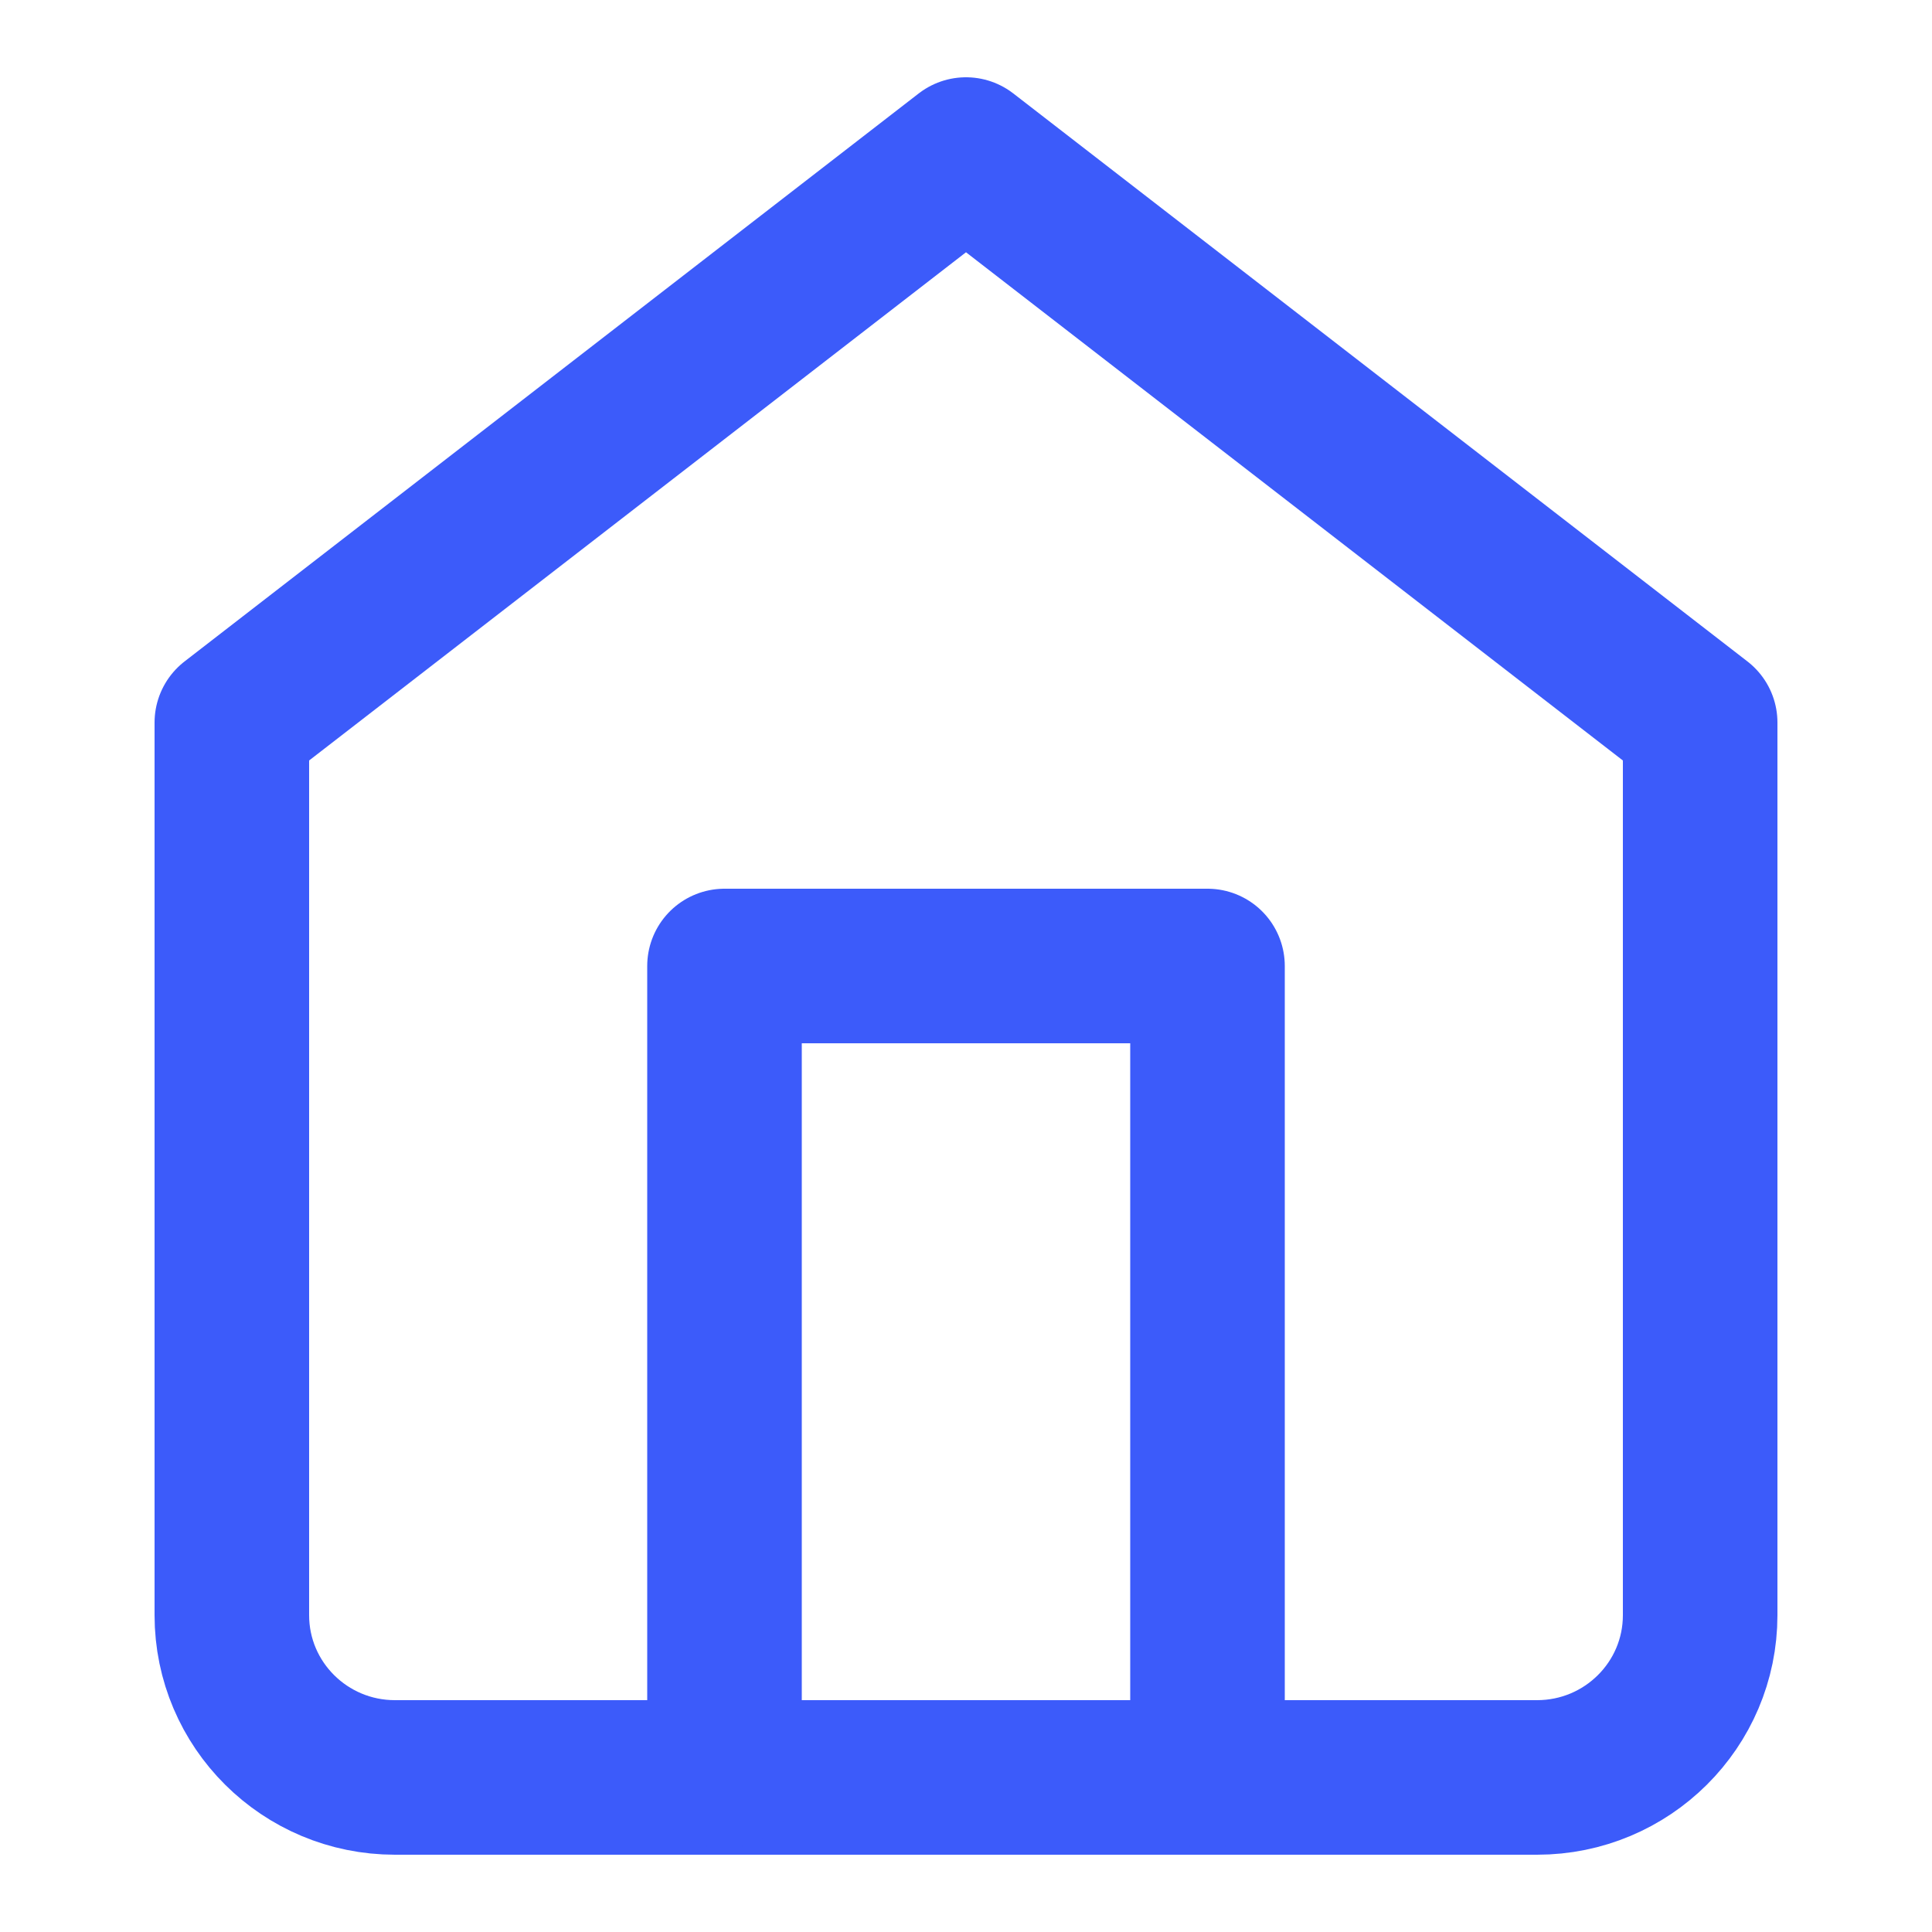
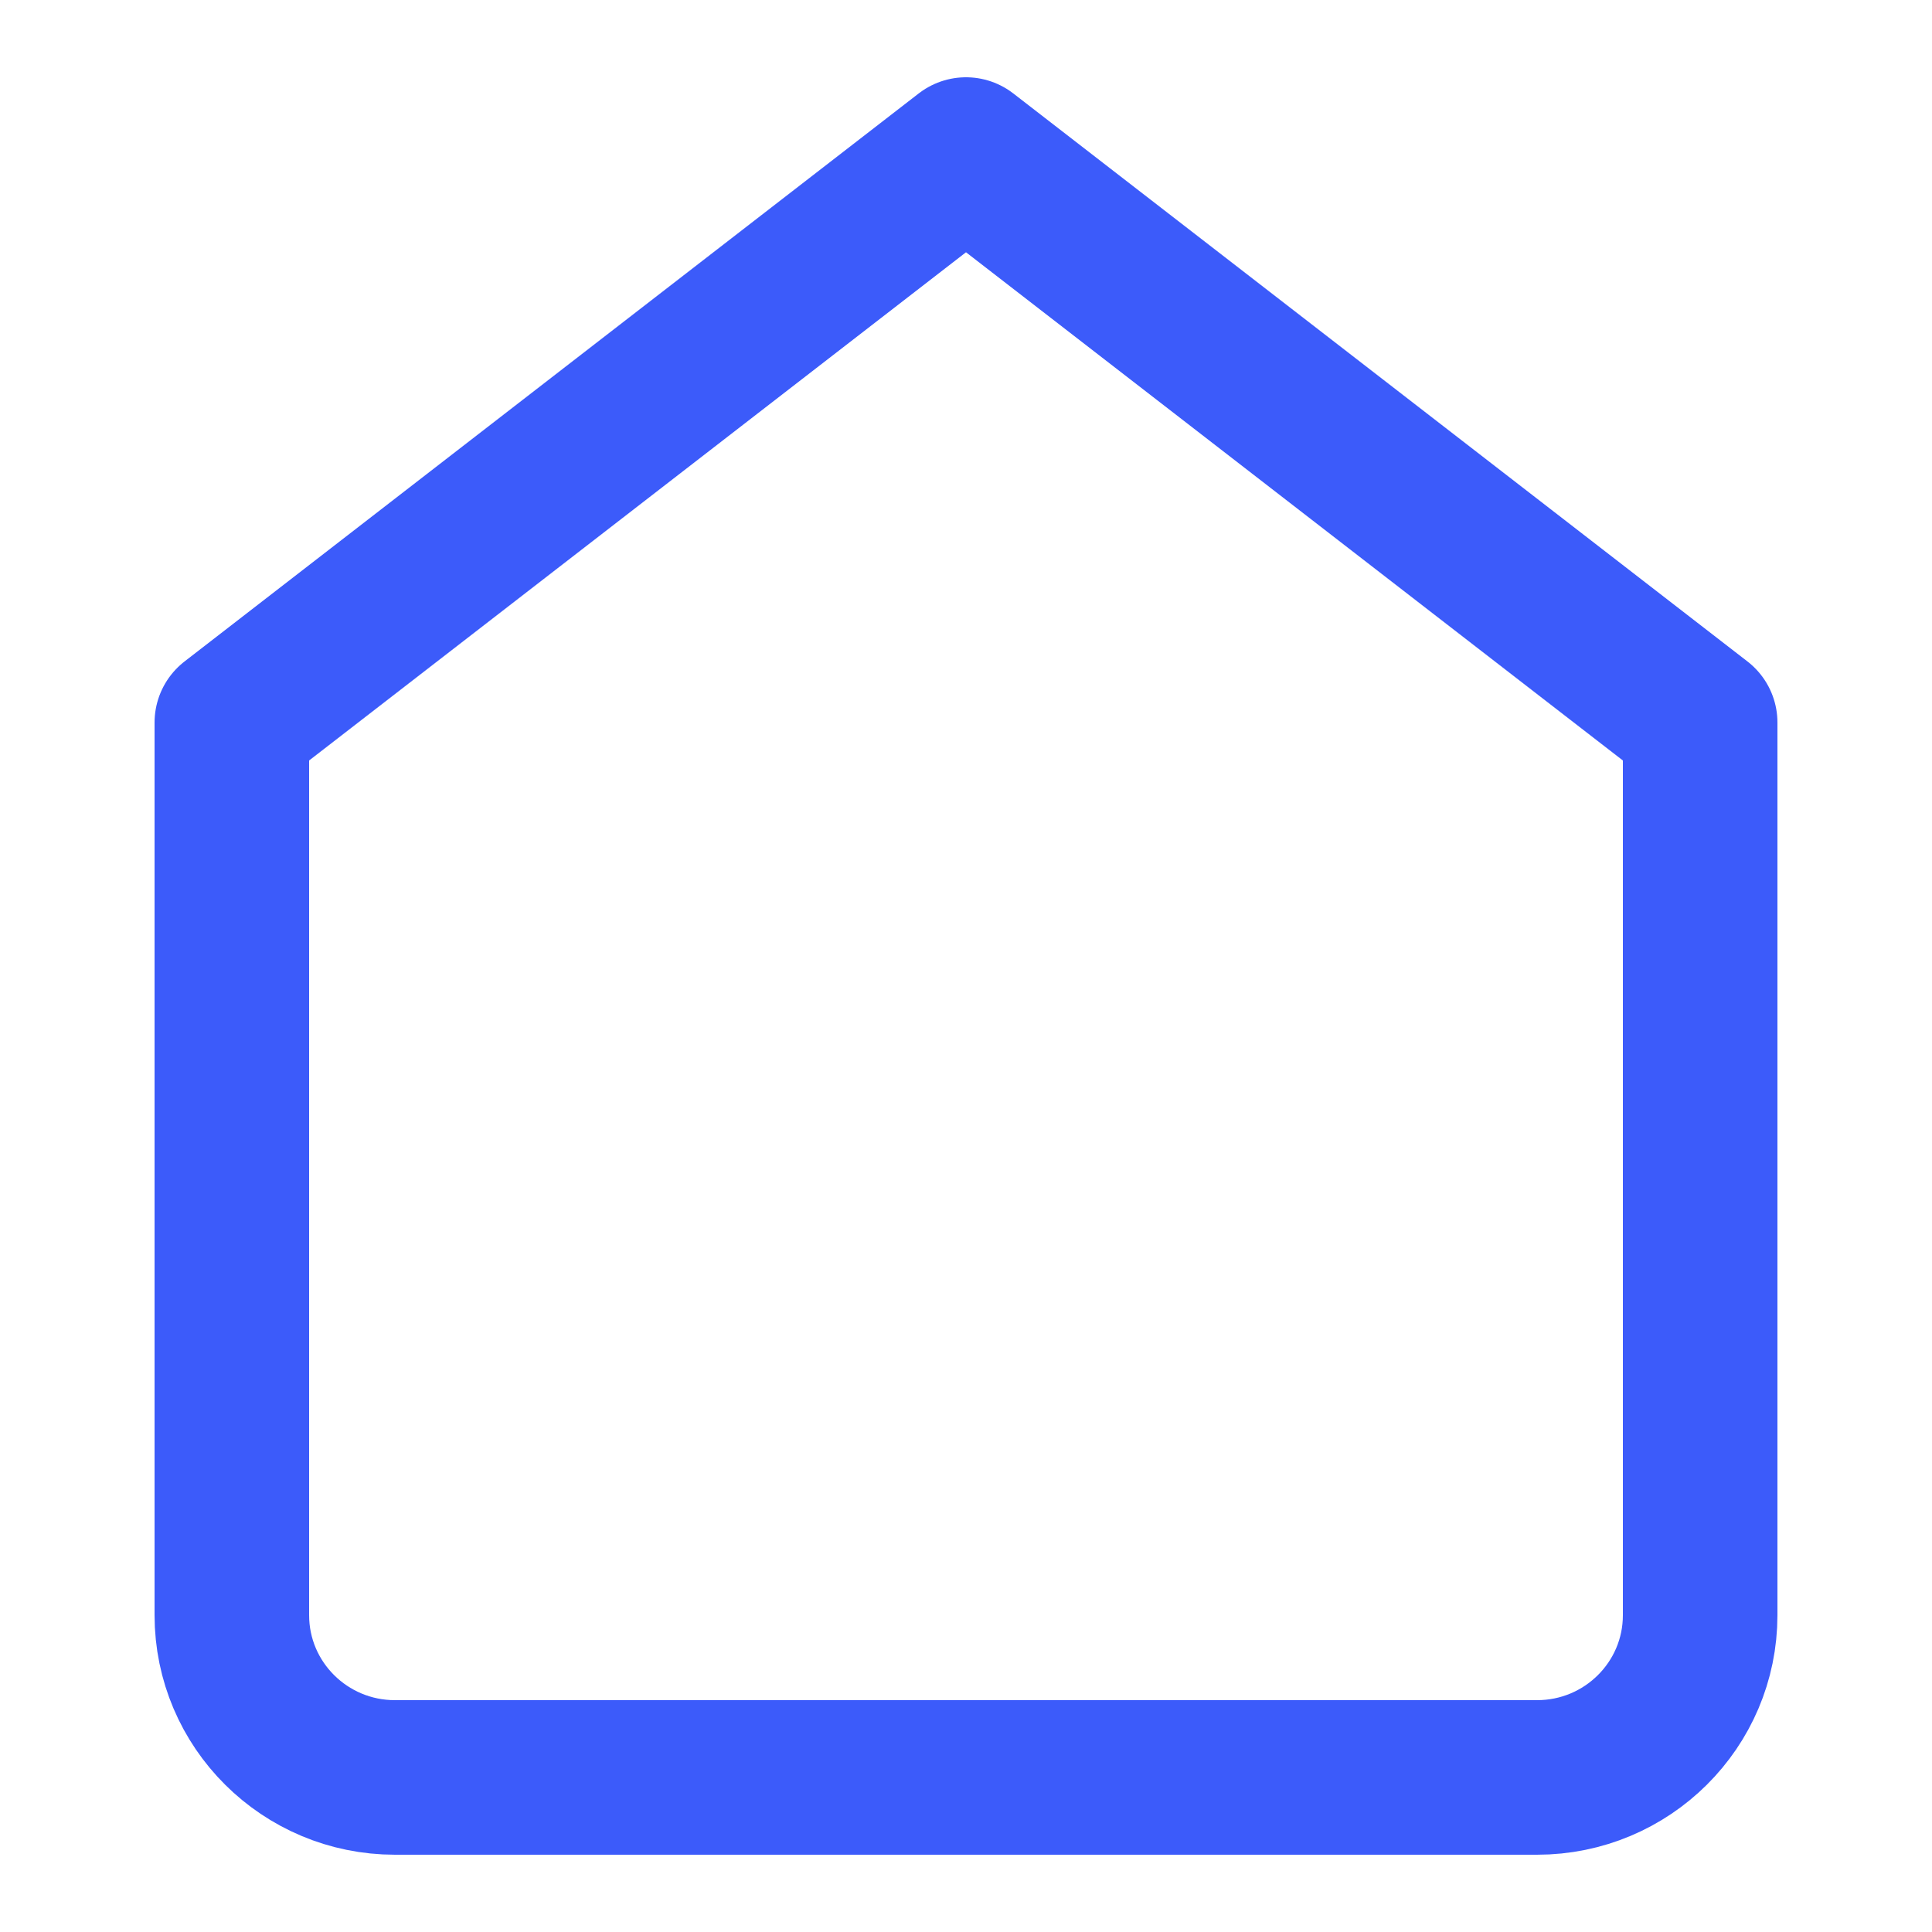
<svg xmlns="http://www.w3.org/2000/svg" width="25" height="25" viewBox="0 0 25 25" fill="none">
  <path fill-rule="evenodd" clip-rule="evenodd" d="M3 9.35L12.5 2L22 9.35V20.9C22 22.06 21.055 23 19.889 23H5.111C3.945 23 3 22.06 3 20.9V9.35Z" stroke="#3C5BFA" stroke-width="2" stroke-linecap="round" stroke-linejoin="round" />
-   <path d="M9.375 22.917V12.5H15.625V22.917" stroke="#3C5BFA" stroke-width="2" stroke-linecap="round" stroke-linejoin="round" />
</svg>